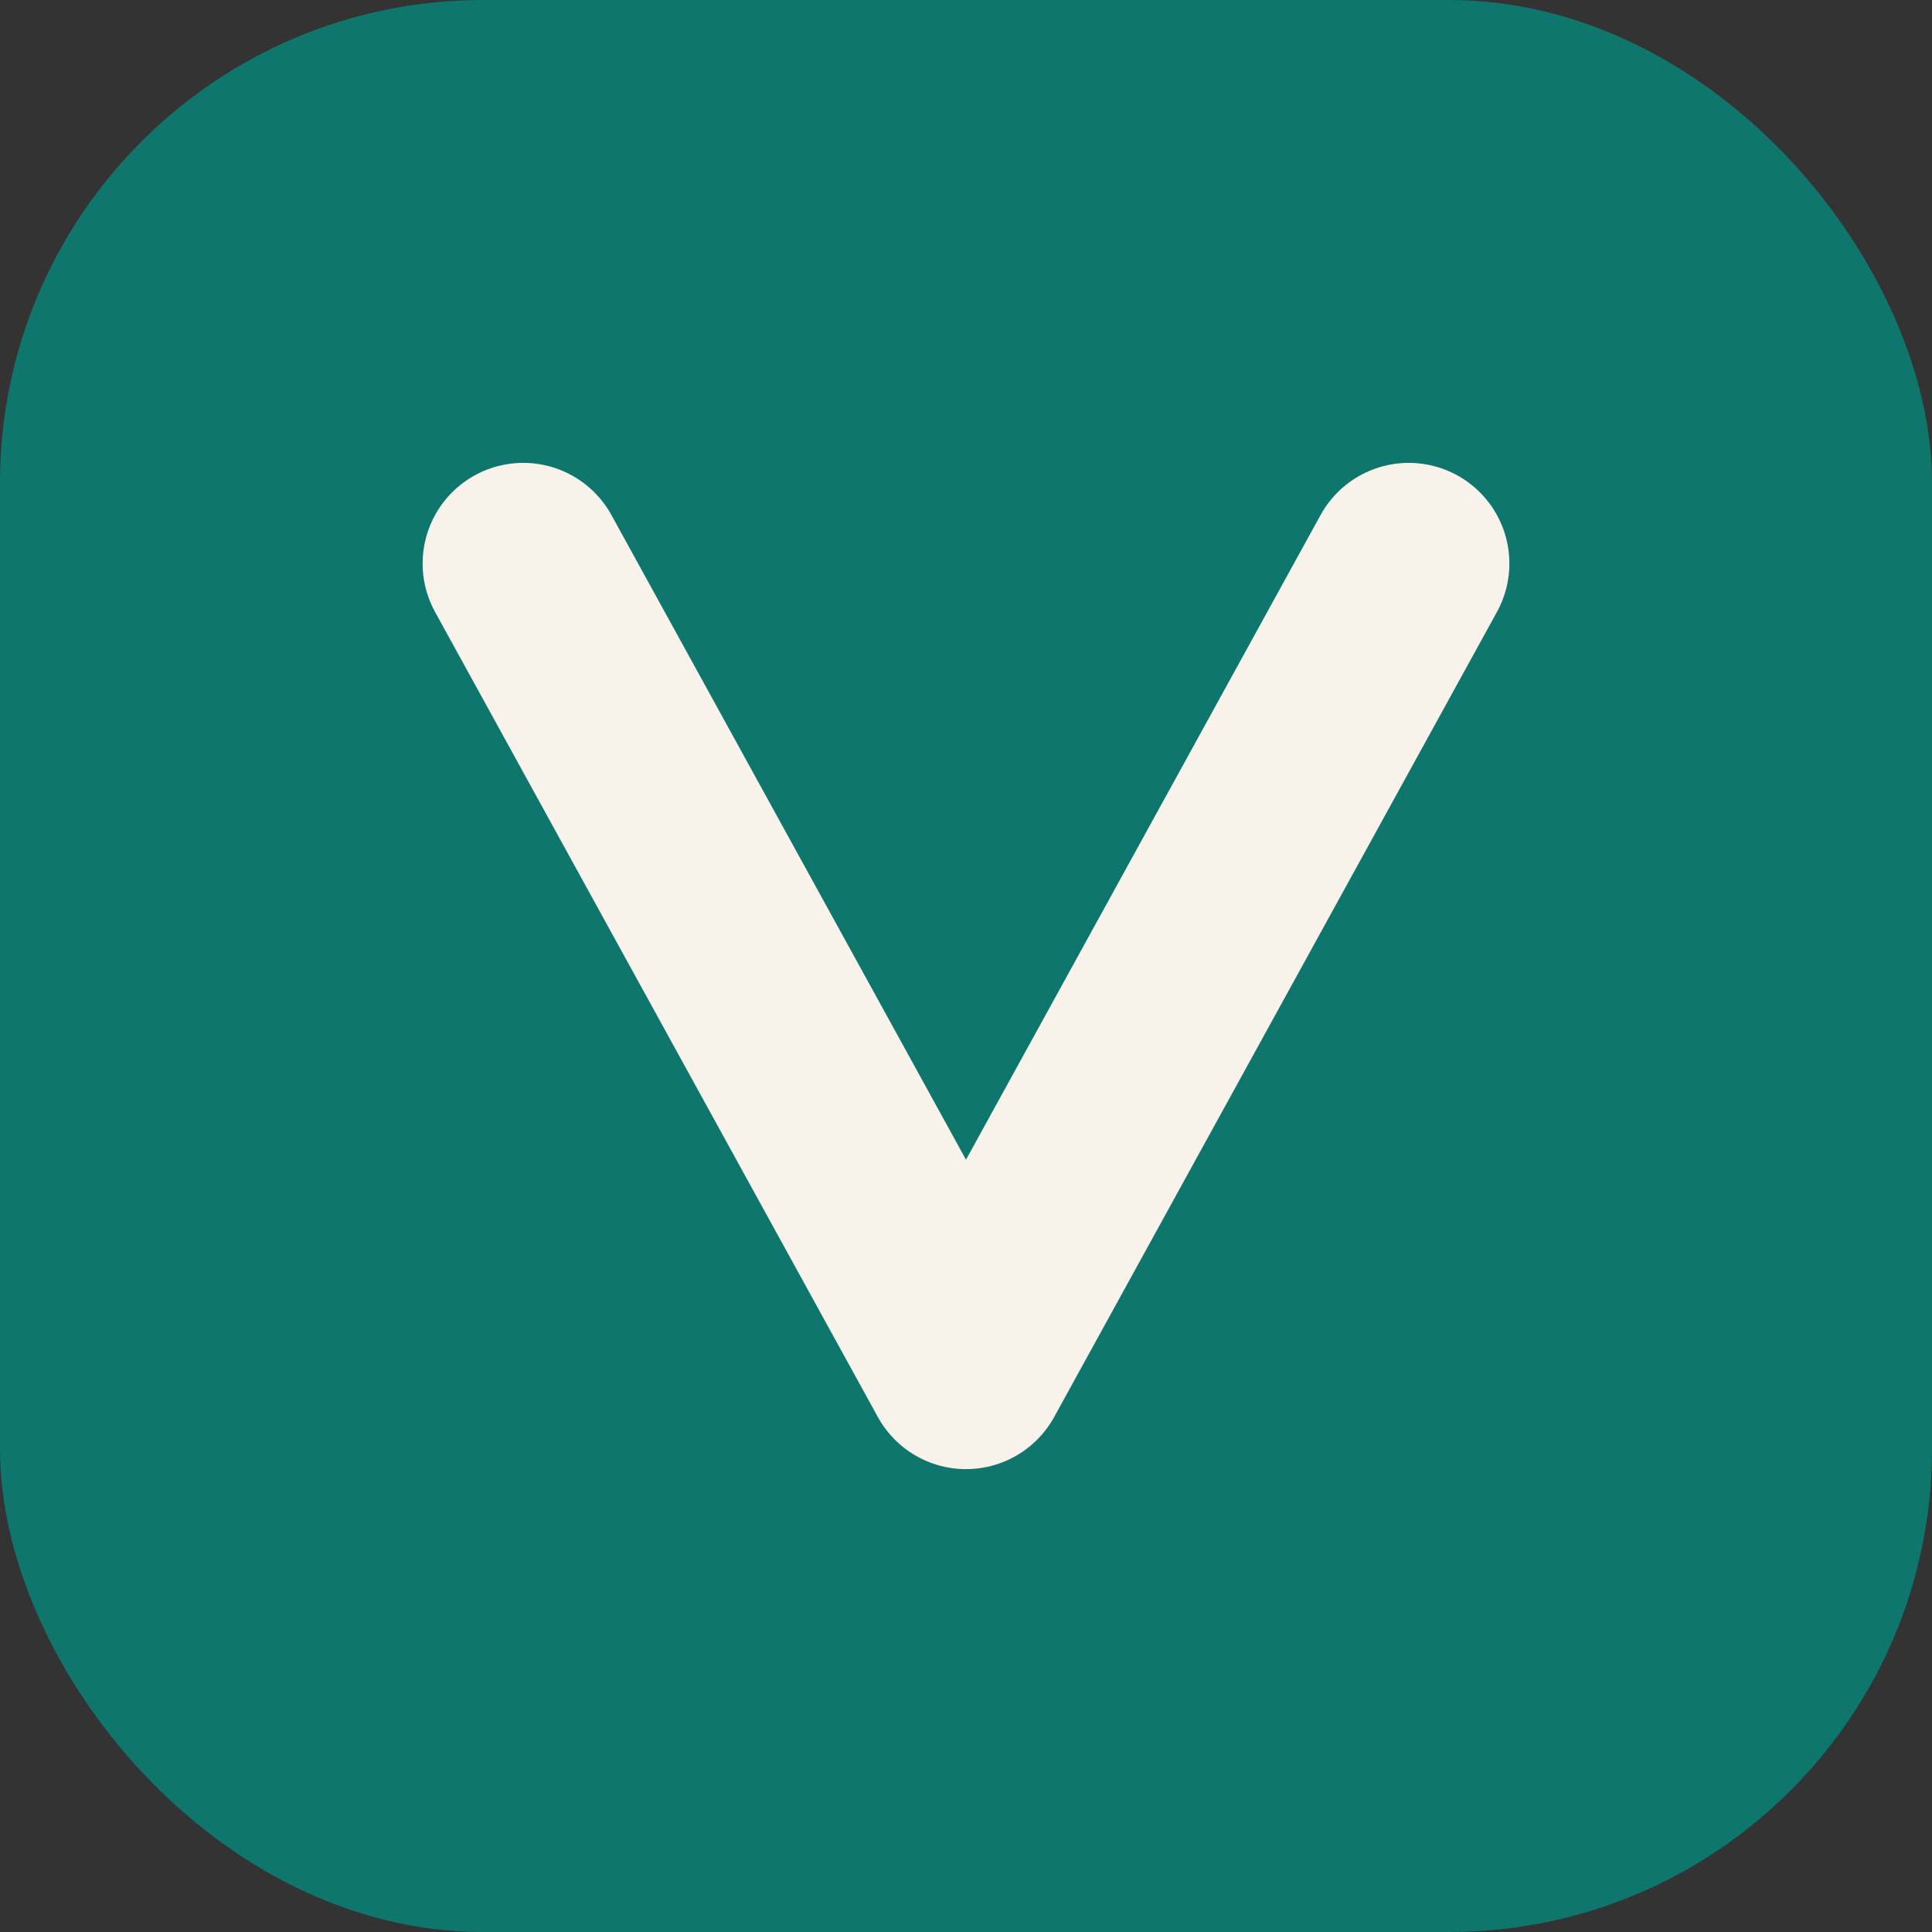
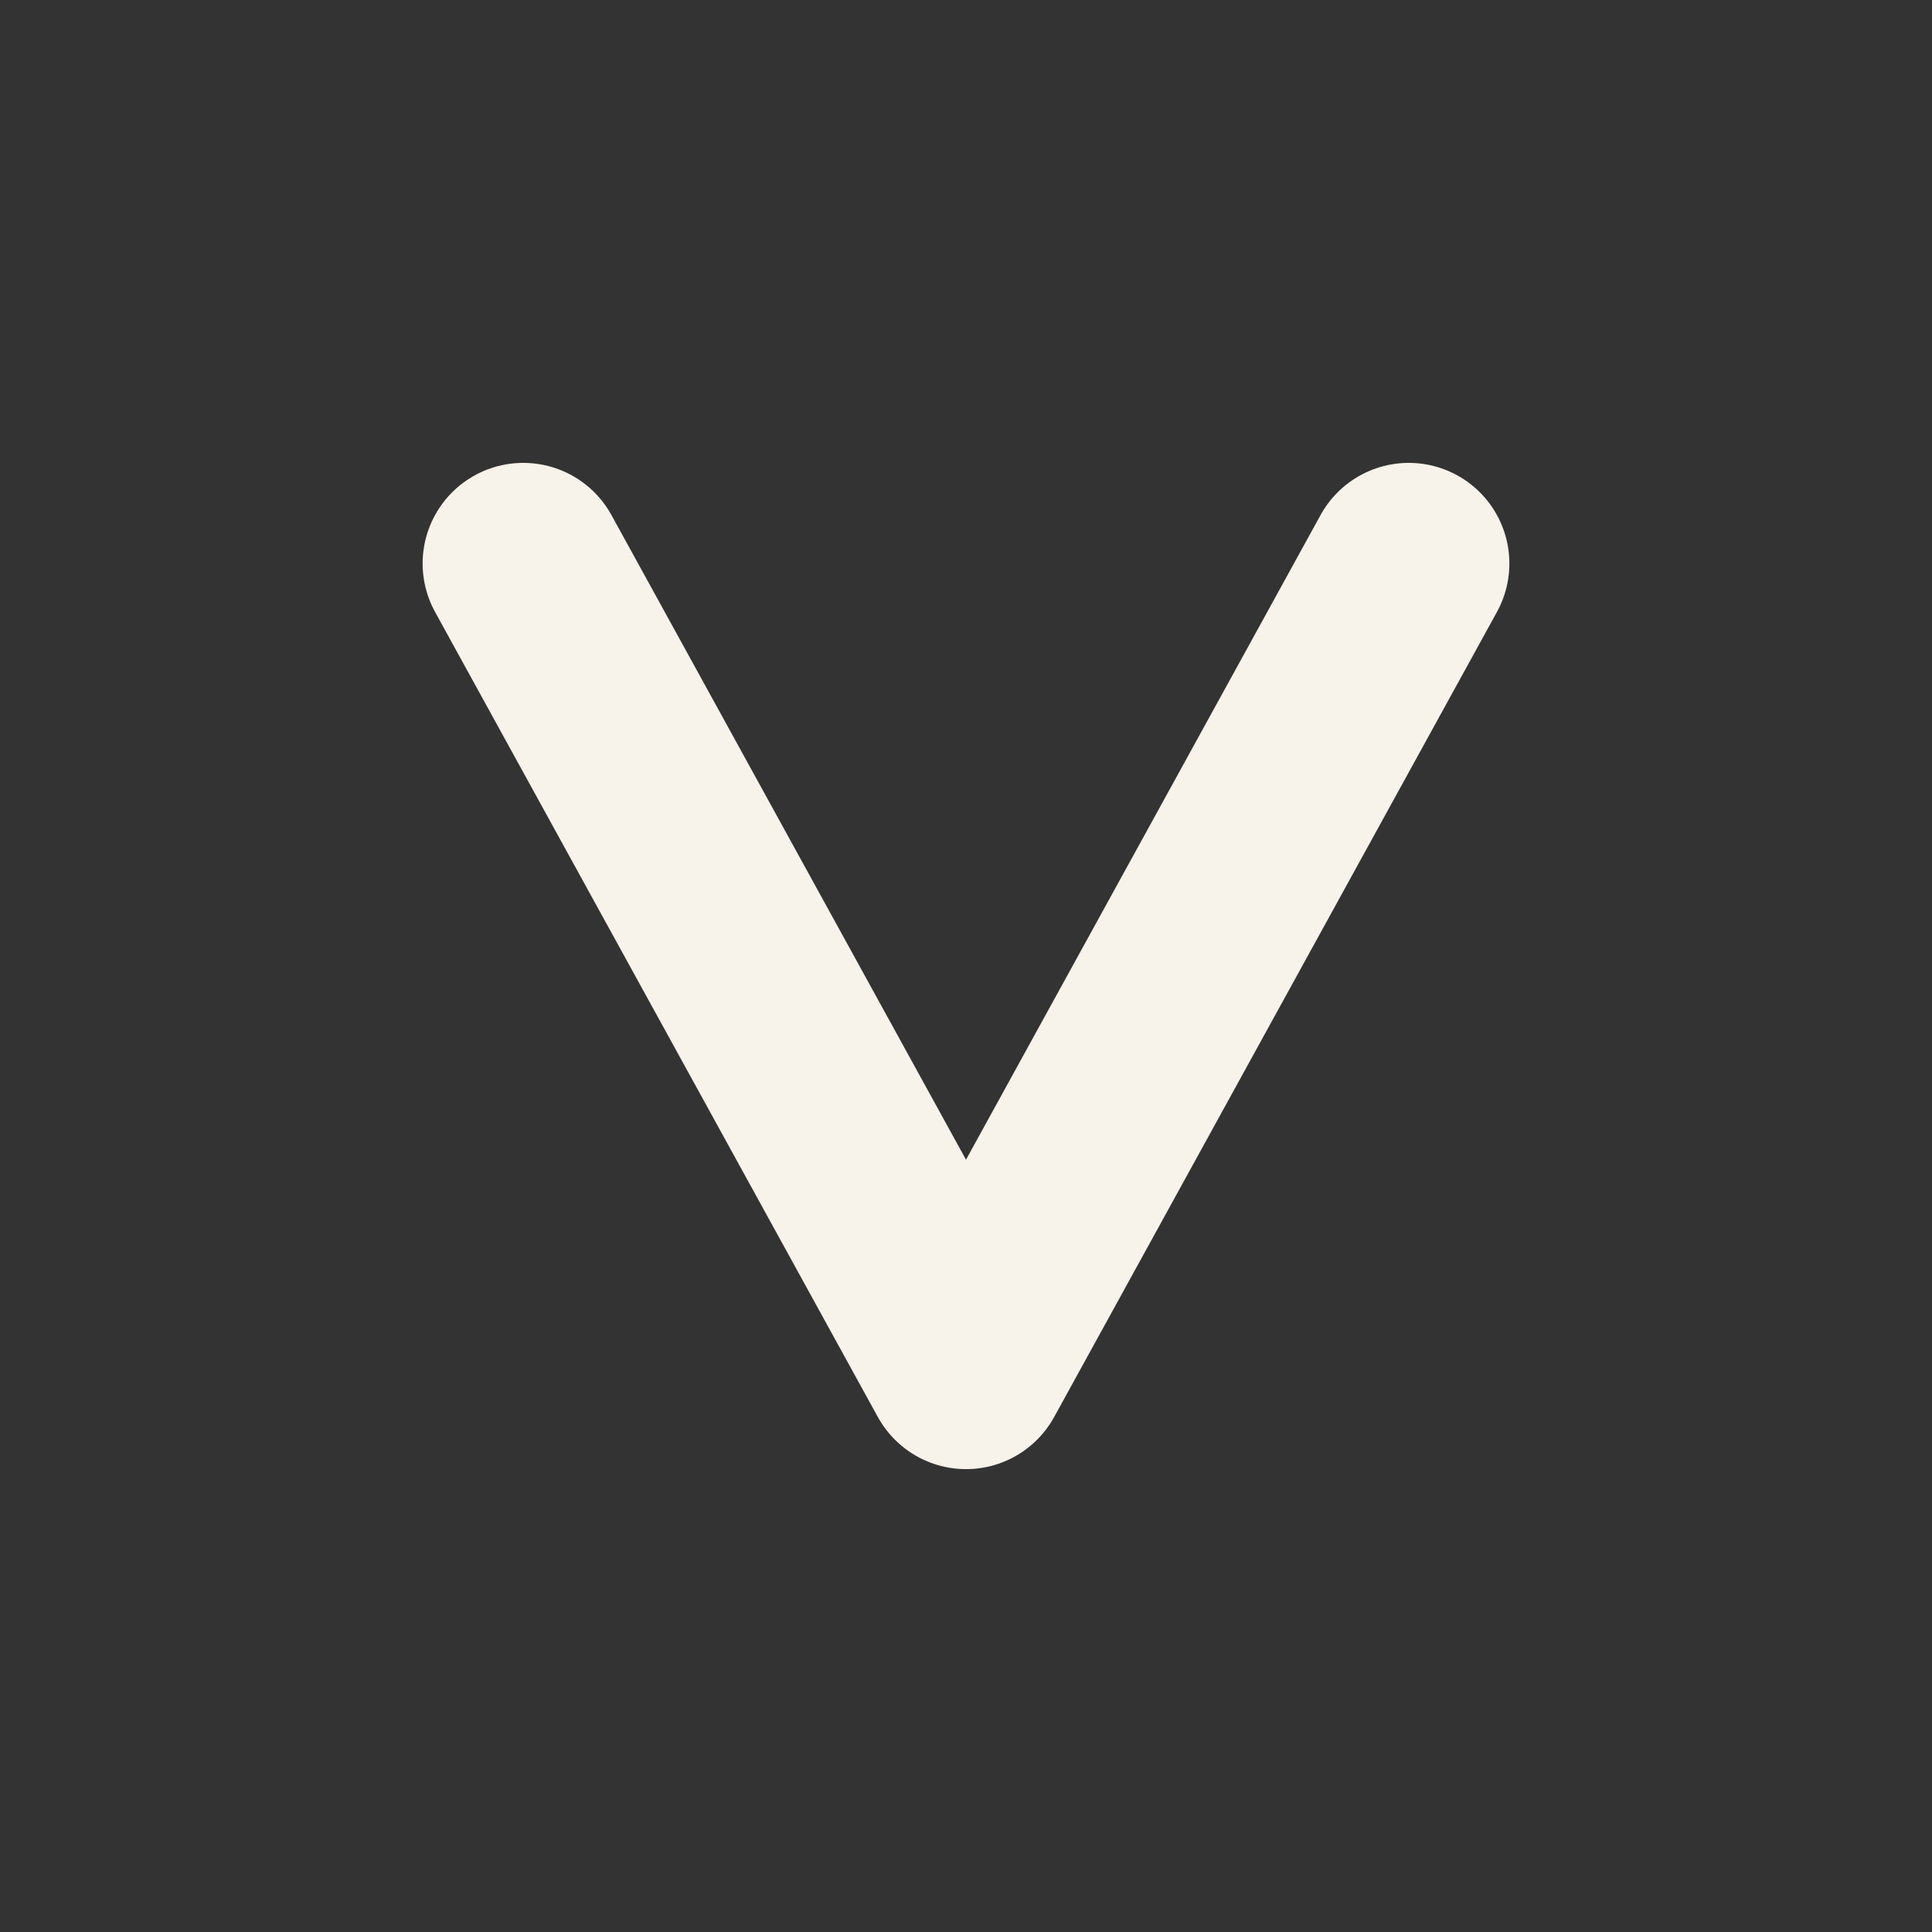
<svg xmlns="http://www.w3.org/2000/svg" viewBox="0 0 96 96">
  <rect x="0" y="0" width="96" height="96" fill="#333333" stroke="none" />
-   <rect width="96" height="96" rx="24" fill="#0f766e" />
  <path d="M26 28 L48 68 L70 28" fill="none" stroke="#f7f2ea" stroke-width="10" stroke-linecap="round" stroke-linejoin="round" />
</svg>